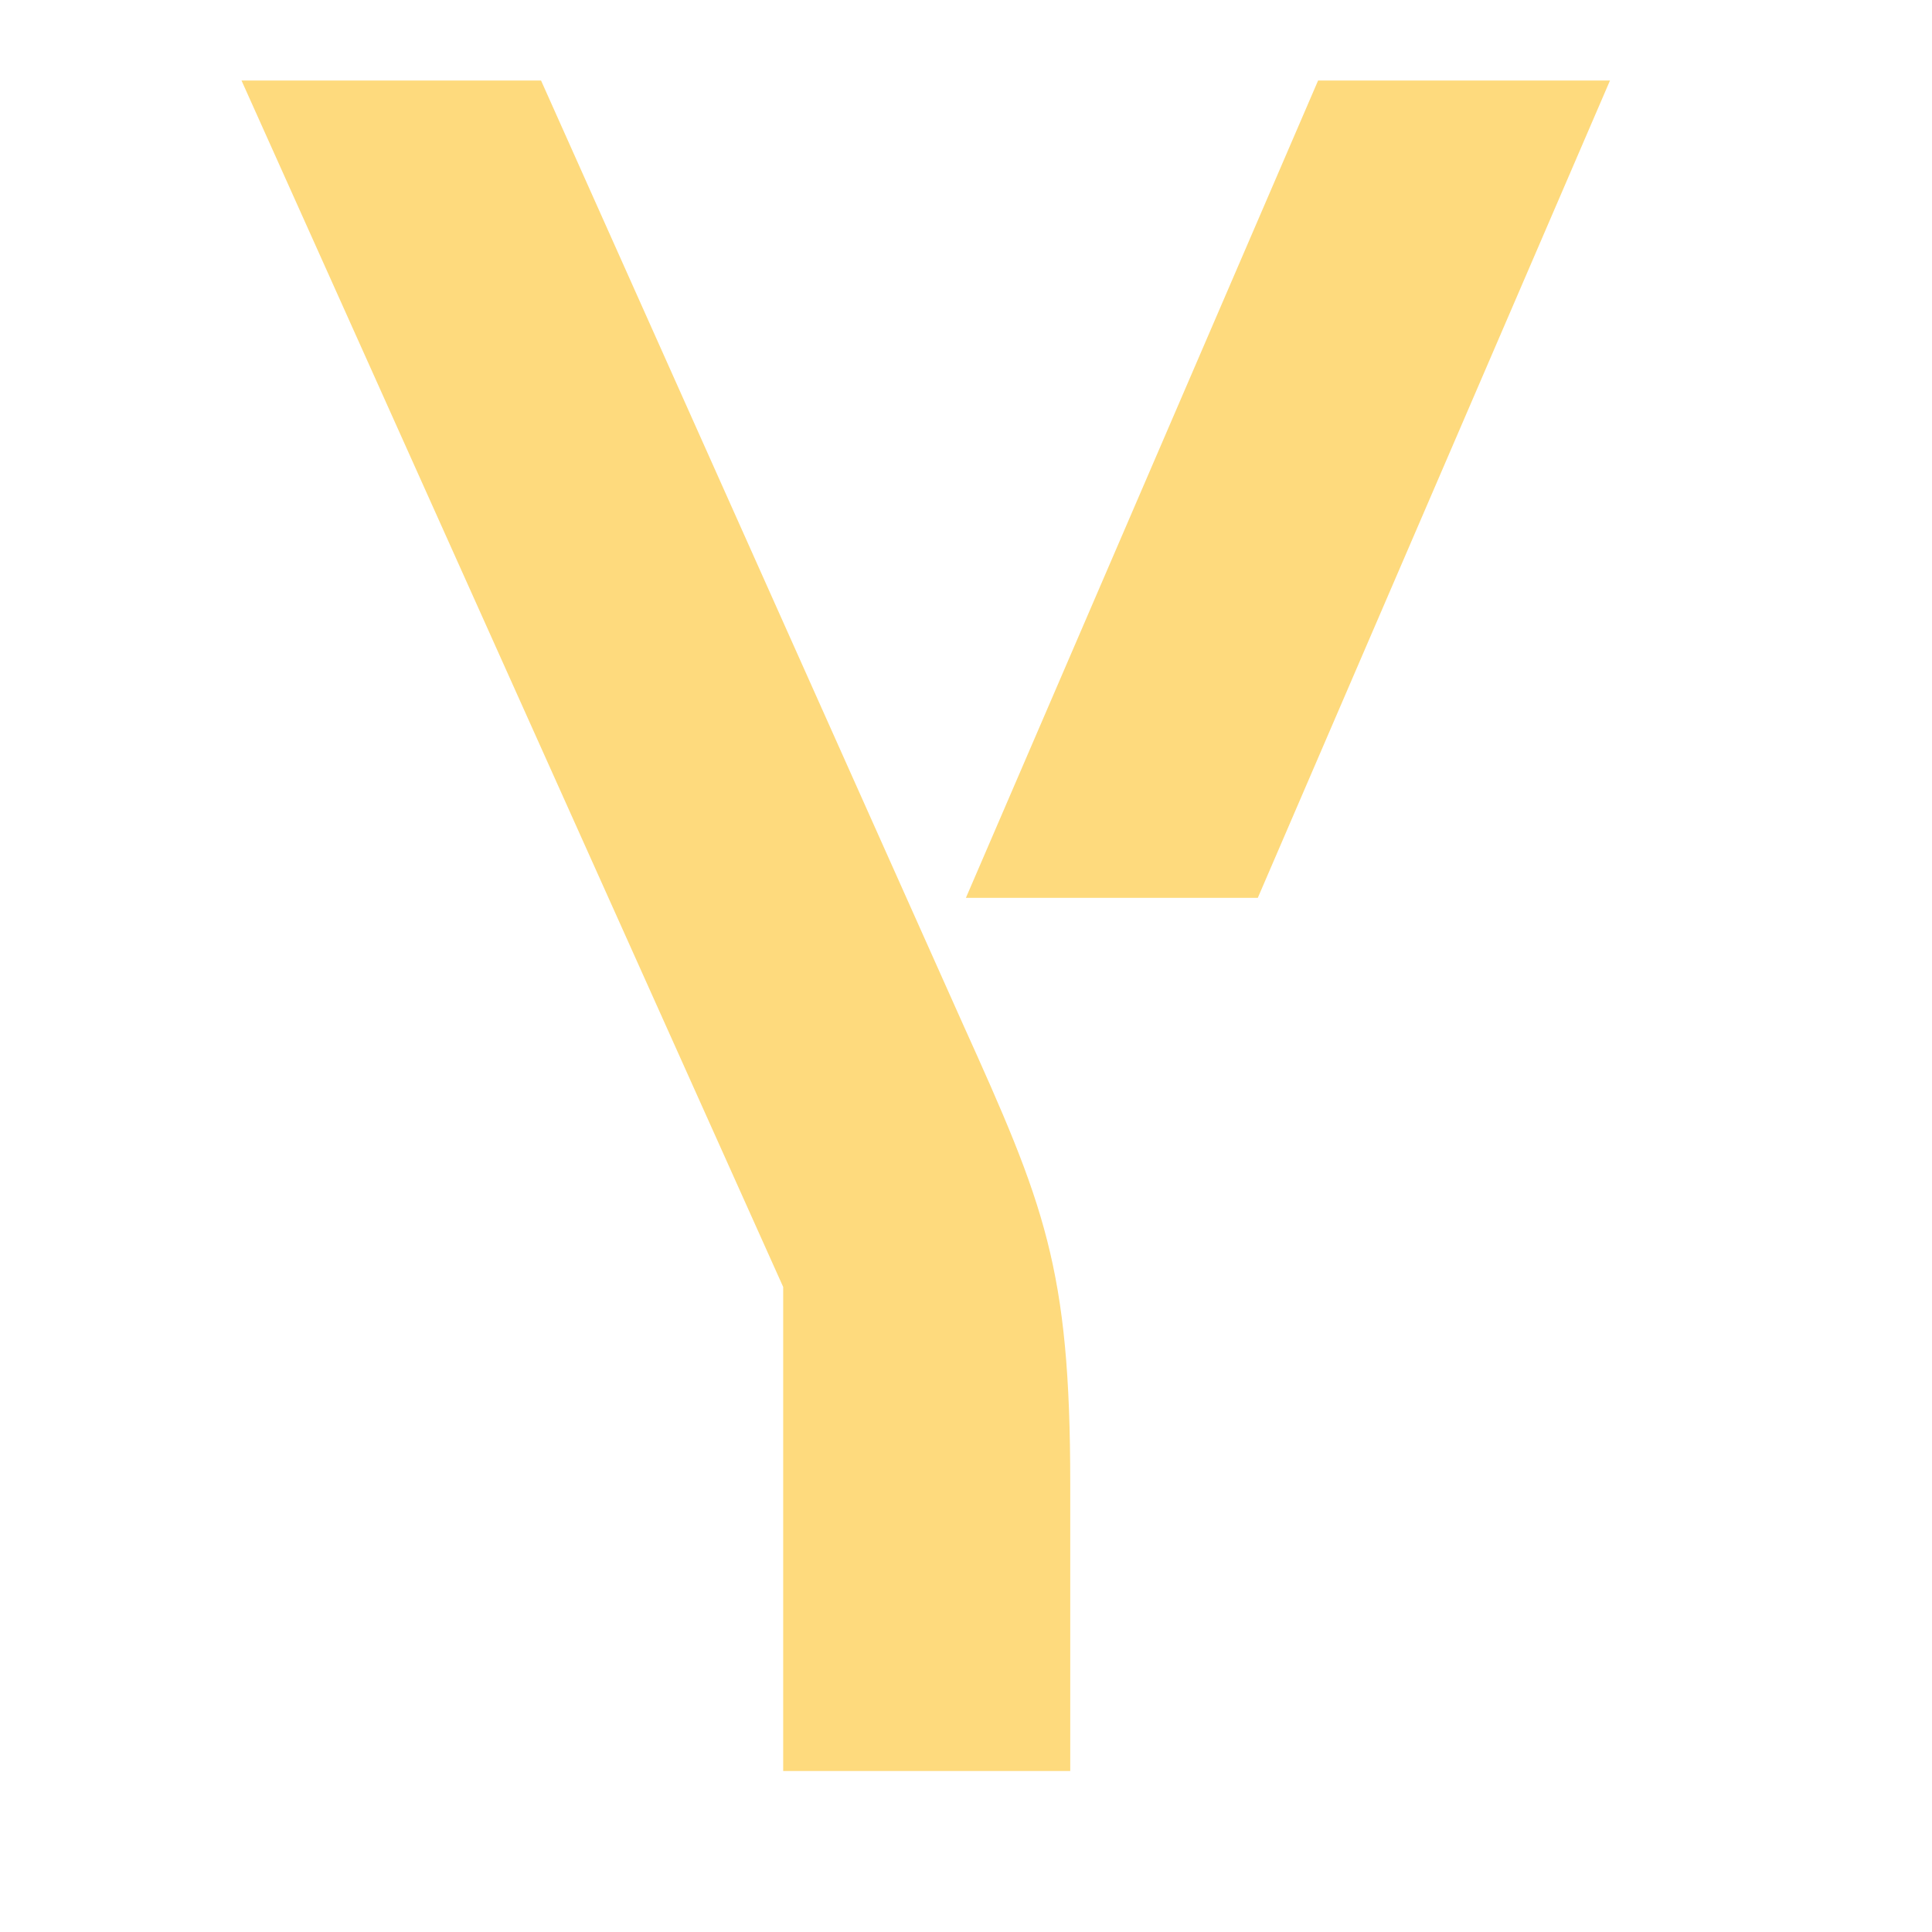
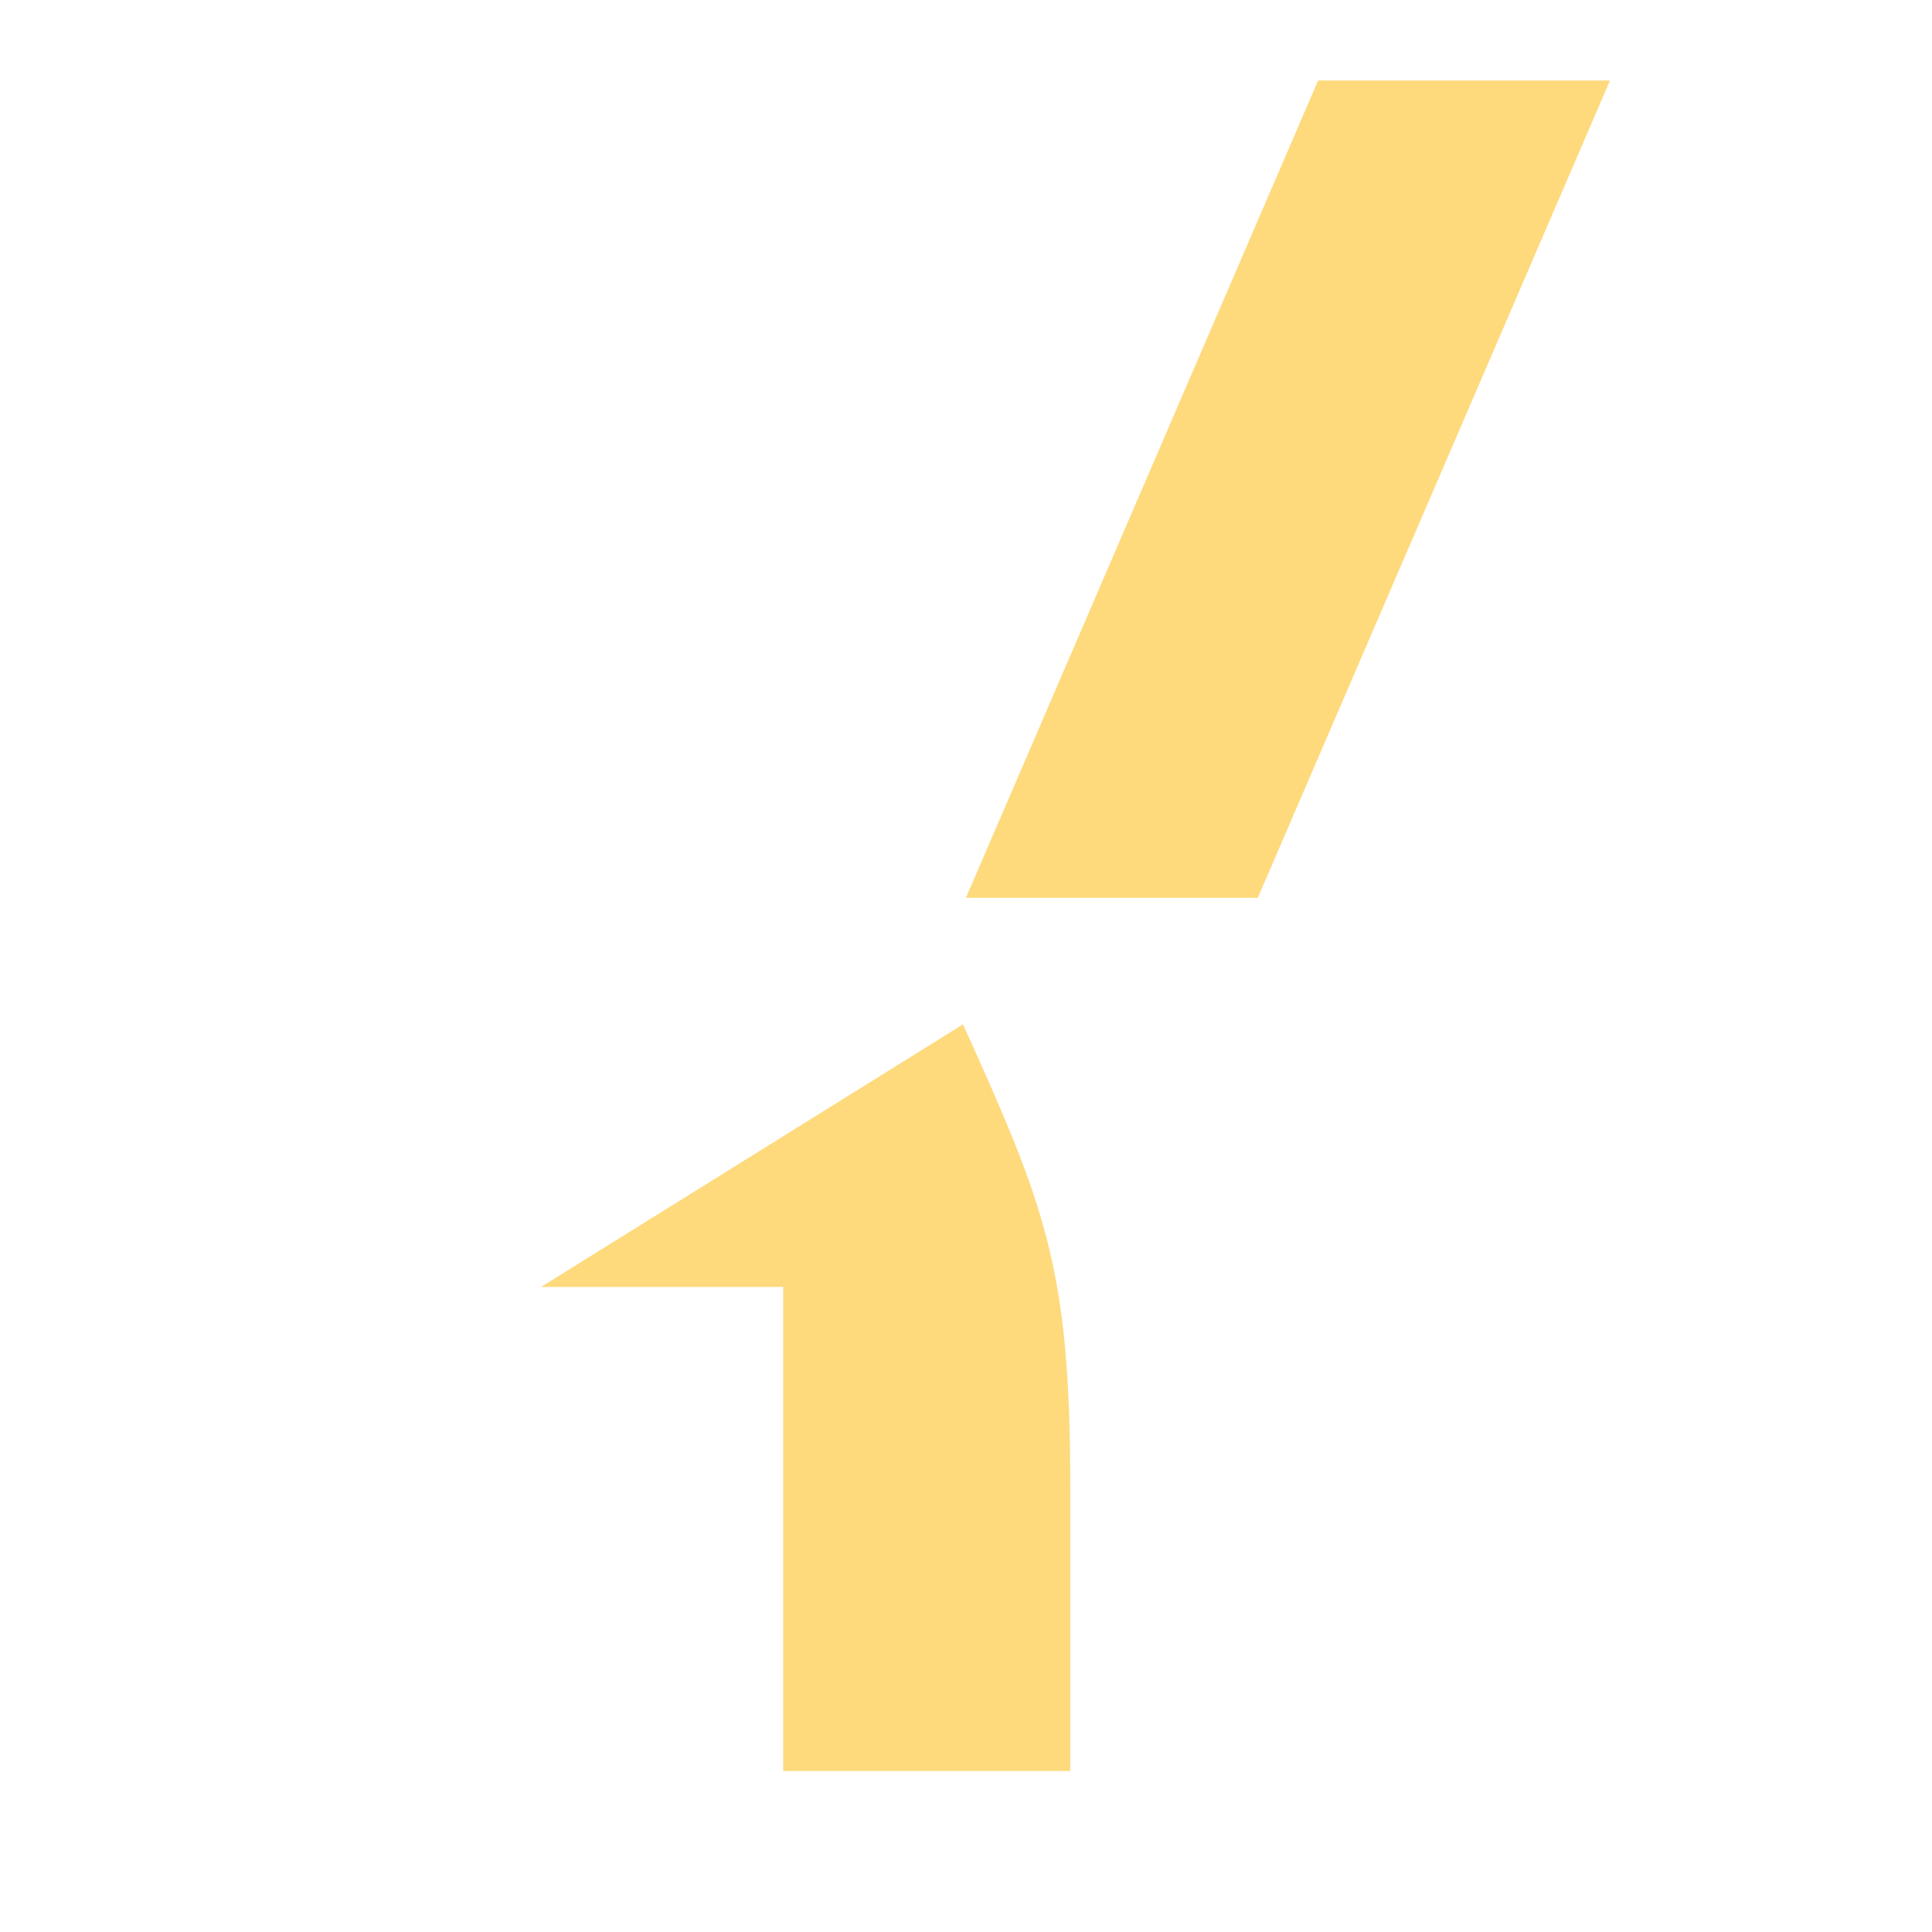
<svg xmlns="http://www.w3.org/2000/svg" width="24" height="24" viewBox="0 0 24 24" fill="none">
-   <path d="M13.295 18.433V22H9.729V15.987L3 1H6.721L11.963 12.725C12.974 14.964 13.295 15.743 13.295 18.433ZM20 1L15.625 11.153H11.999L16.374 1H20Z" fill="#FEDA7D" />
+   <path d="M13.295 18.433V22H9.729V15.987H6.721L11.963 12.725C12.974 14.964 13.295 15.743 13.295 18.433ZM20 1L15.625 11.153H11.999L16.374 1H20Z" fill="#FEDA7D" />
</svg>